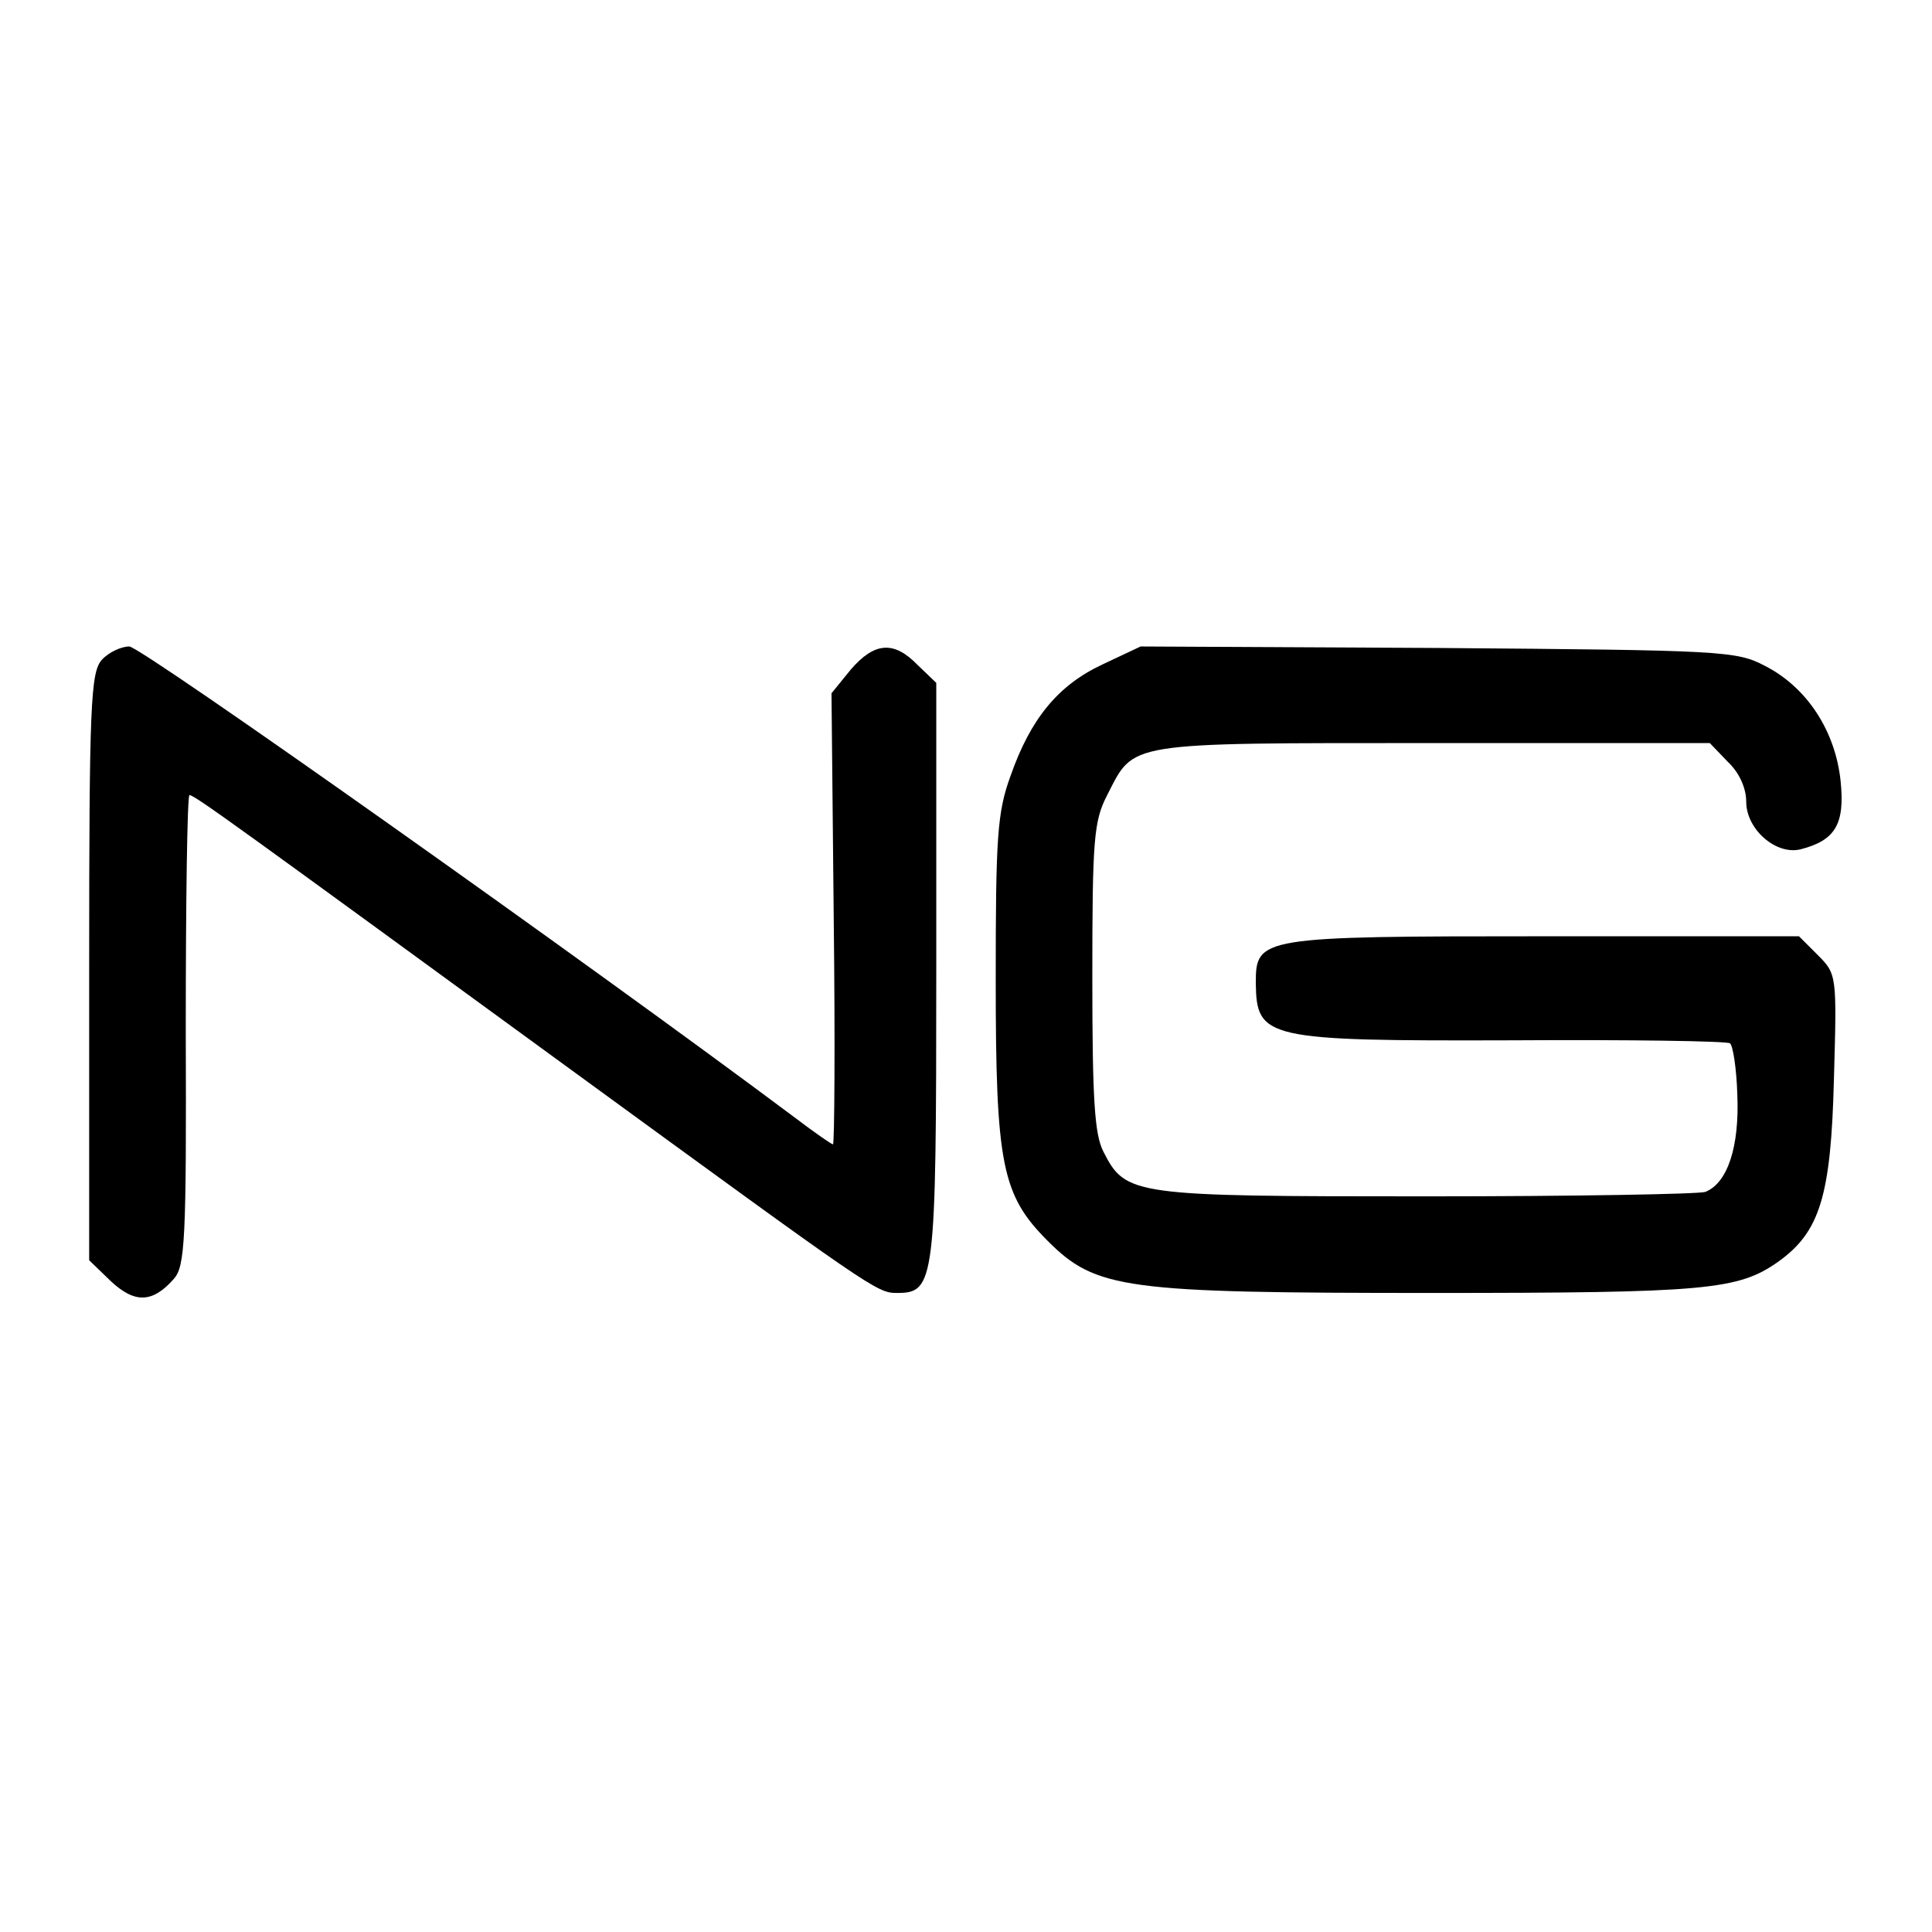
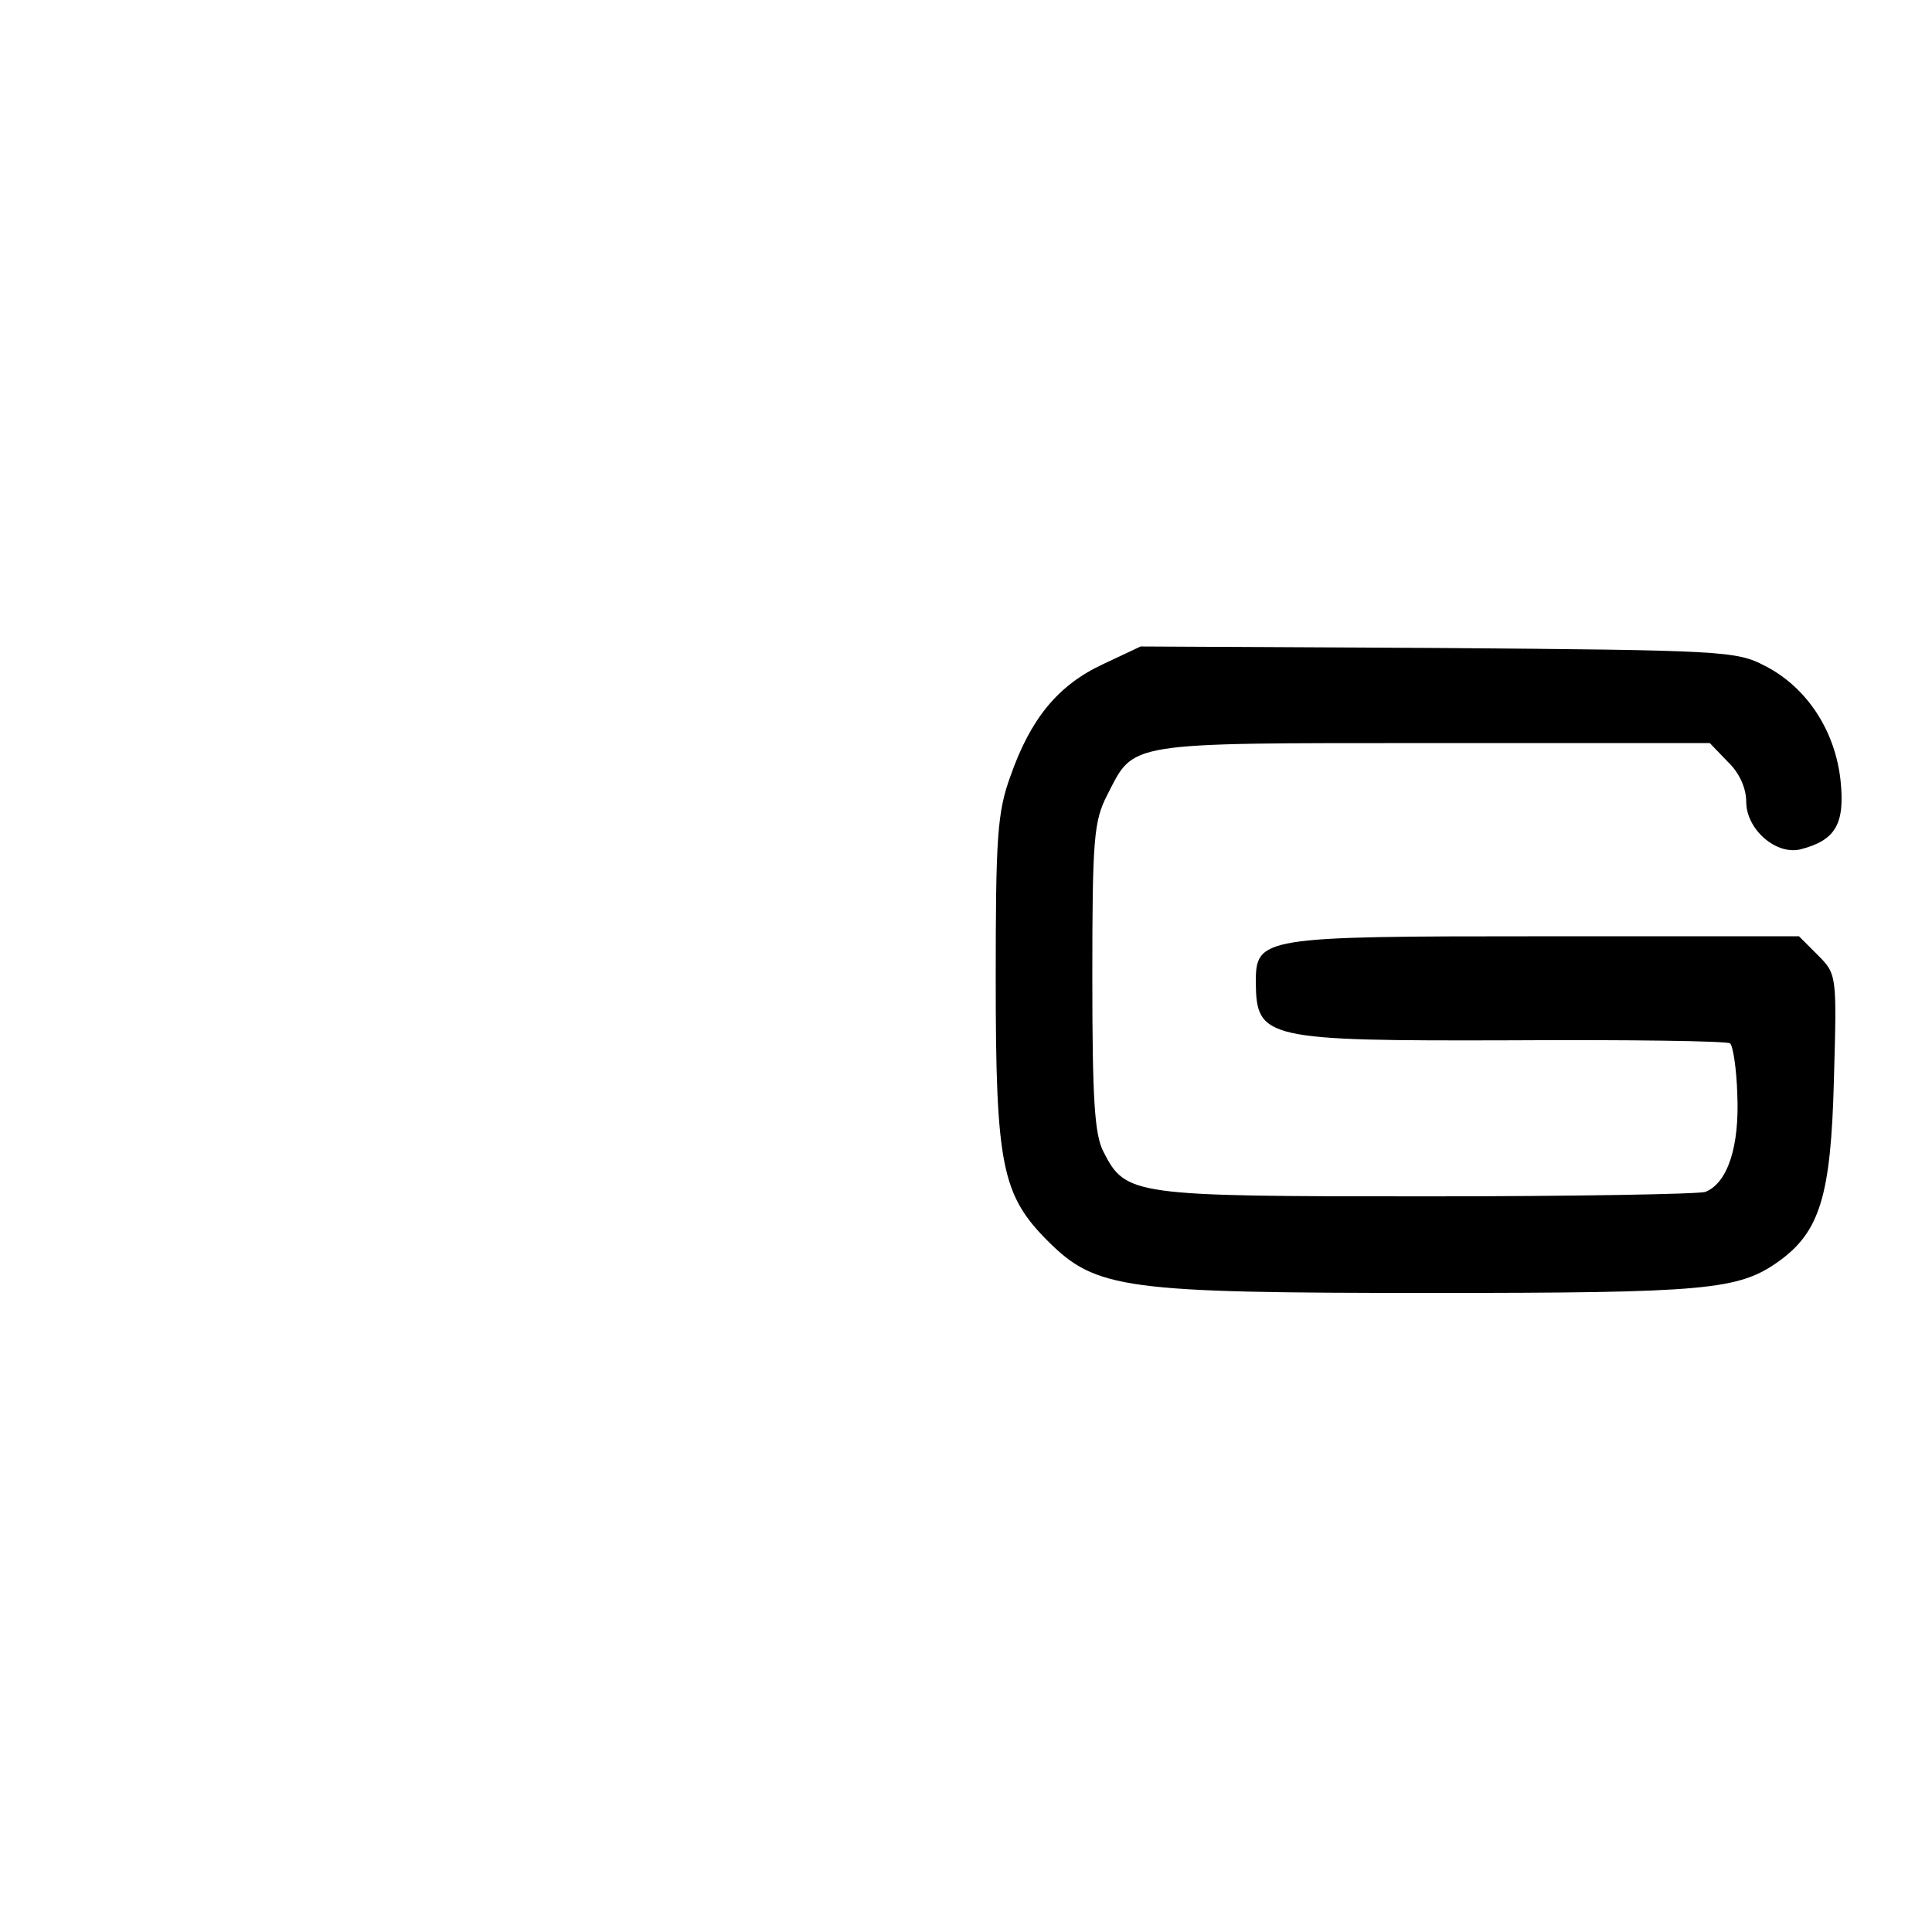
<svg xmlns="http://www.w3.org/2000/svg" version="1.0" width="260pt" height="260pt" viewBox="0 0 260 260" preserveAspectRatio="xMidYMid meet">
  <g transform="translate(0,260) scale(0.1,-0.1)" fill="#000000" stroke="none">
-     <path d="M137 1712 c-15 -17 -17 -60 -17 -413 l0 -395 29 -28 c32 -30 56 -30 85 3 15 17 17 52 16 335 0 174 2 316 5 316 7 0 67 -44 514 -370 406 -296 411 -300 438 -300 51 0 53 13 53 433 l0 388 -25 24 c-32 33 -58 31 -90 -6 l-26 -32 3 -303 c2 -167 1 -304 -1 -304 -2 0 -25 16 -50 35 -278 208 -881 635 -897 635 -11 0 -28 -8 -37 -18z" />
    <path d="M1484 1706 c-60 -28 -97 -73 -124 -150 -18 -49 -20 -83 -20 -274 0 -249 8 -290 70 -352 65 -65 103 -70 516 -70 371 0 413 4 467 42 56 40 71 88 75 245 4 141 4 142 -22 168 l-25 25 -343 0 c-383 0 -388 -1 -388 -63 1 -75 13 -78 345 -77 157 1 288 -1 293 -4 4 -2 9 -34 10 -69 3 -70 -13 -119 -43 -131 -9 -3 -178 -6 -376 -6 -395 0 -404 1 -434 60 -12 23 -15 70 -15 235 0 186 2 210 20 245 37 72 21 70 438 70 l373 0 24 -25 c16 -15 25 -36 25 -54 0 -37 40 -72 73 -64 47 12 60 34 54 92 -7 67 -45 126 -102 155 -38 20 -56 21 -440 24 l-400 2 -51 -24z" />
  </g>
</svg>